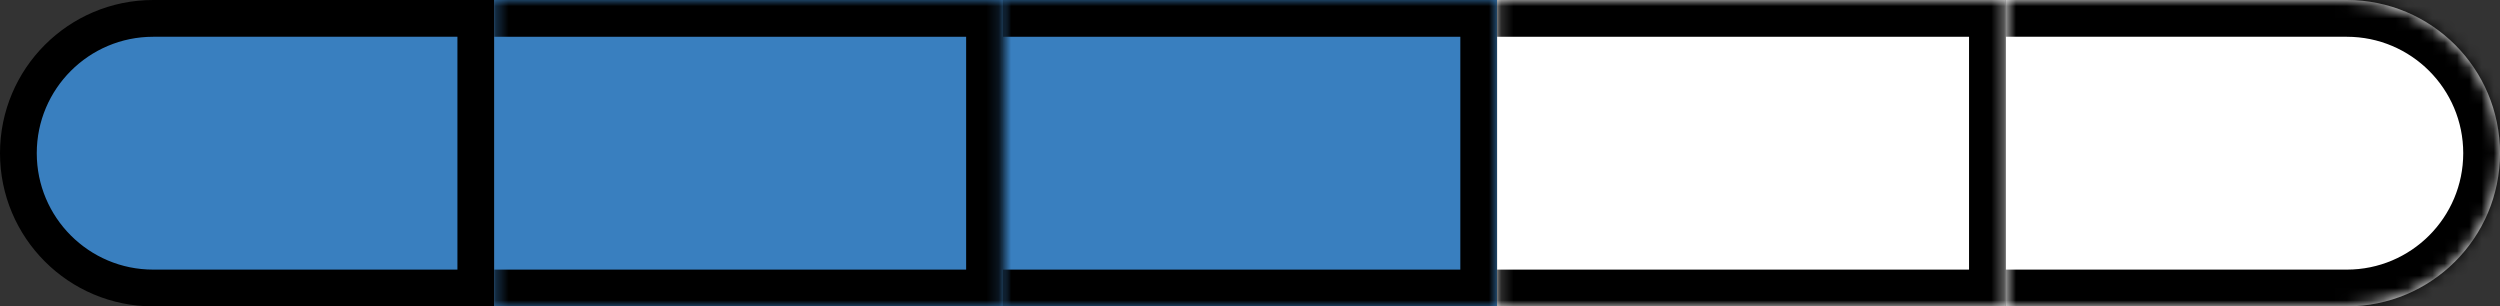
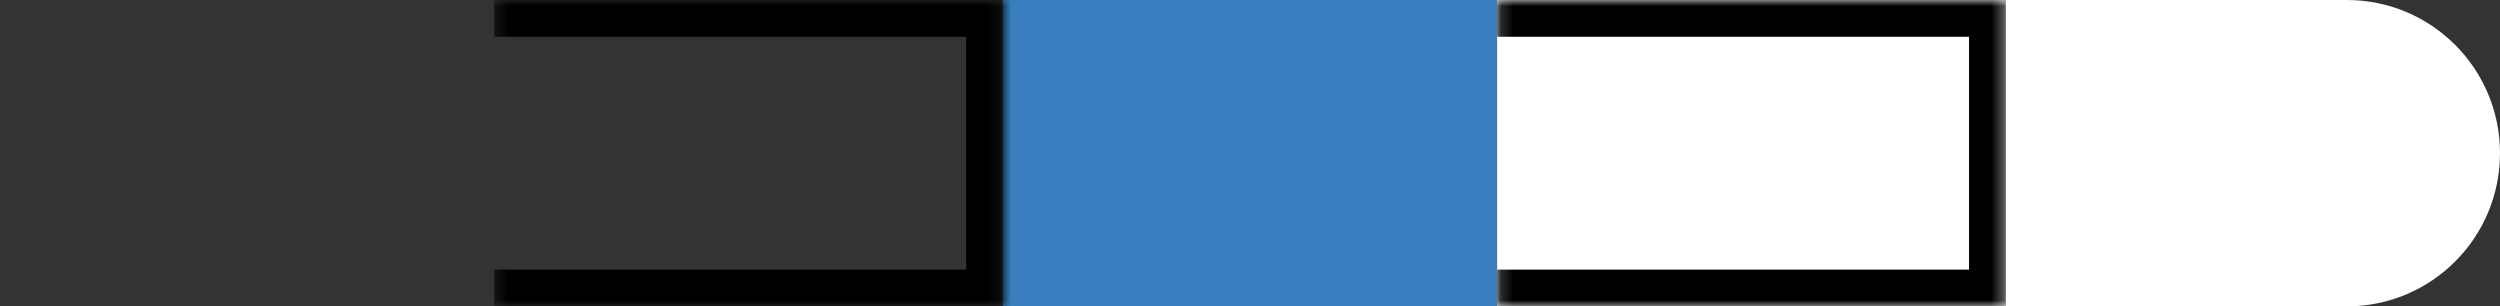
<svg xmlns="http://www.w3.org/2000/svg" width="204" height="25" viewBox="0 0 204 25" fill="none">
  <rect x="0" y="0" width="204" height="25" fill="#333333" stroke="none" />
-   <path d="M1.5 12.5C1.5 6.425 6.425 1.5 12.5 1.5H38.826V23.5H12.5C6.425 23.5 1.5 18.575 1.5 12.5Z" fill="#397FBF" stroke="black" stroke-width="3" />
  <mask id="path-2-inside-1_1_15" fill="white">
-     <path d="M81.837 0H122.163V25H81.837V0Z" />
-   </mask>
+     </mask>
  <path d="M81.837 0H122.163V25H81.837V0Z" fill="#397FBF" />
  <path d="M122.163 0H125.163V-3H122.163V0ZM122.163 25V28H125.163V25H122.163ZM81.837 3H122.163V-3H81.837V3ZM119.163 0V25H125.163V0H119.163ZM122.163 22H81.837V28H122.163V22Z" fill="black" mask="url(#path-2-inside-1_1_15)" />
  <mask id="path-4-inside-2_1_15" fill="white">
    <path d="M40.326 0H81.837V25H40.326V0Z" />
  </mask>
-   <path d="M40.326 0H81.837V25H40.326V0Z" fill="#397FBF" />
  <path d="M81.837 0H84.837V-3H81.837V0ZM81.837 25V28H84.837V25H81.837ZM40.326 3H81.837V-3H40.326V3ZM78.837 0V25H84.837V0H78.837ZM81.837 22H40.326V28H81.837V22Z" fill="black" mask="url(#path-4-inside-2_1_15)" />
  <mask id="path-6-inside-3_1_15" fill="white">
    <path d="M122.163 0H163.674V25H122.163V0Z" />
  </mask>
  <path d="M122.163 0H163.674V25H122.163V0Z" fill="white" />
  <path d="M163.674 0H166.674V-3H163.674V0ZM163.674 25V28H166.674V25H163.674ZM122.163 3H163.674V-3H122.163V3ZM160.674 0V25H166.674V0H160.674ZM163.674 22H122.163V28H163.674V22Z" fill="black" mask="url(#path-6-inside-3_1_15)" />
  <mask id="path-8-inside-4_1_15" fill="white">
-     <path d="M163.674 0H191.5C198.404 0 204 5.596 204 12.5C204 19.404 198.404 25 191.5 25H163.674V0Z" />
-   </mask>
+     </mask>
  <path d="M163.674 0H191.5C198.404 0 204 5.596 204 12.5C204 19.404 198.404 25 191.5 25H163.674V0Z" fill="white" />
-   <path d="M163.674 -3H191.5C200.06 -3 207 3.94 207 12.5H201C201 7.253 196.747 3 191.5 3H163.674V-3ZM207 12.5C207 21.06 200.06 28 191.5 28H163.674V22H191.5C196.747 22 201 17.747 201 12.5H207ZM163.674 25V0V25ZM191.5 -3C200.06 -3 207 3.94 207 12.5C207 21.06 200.06 28 191.5 28V22C196.747 22 201 17.747 201 12.5C201 7.253 196.747 3 191.5 3V-3Z" fill="black" mask="url(#path-8-inside-4_1_15)" />
</svg>